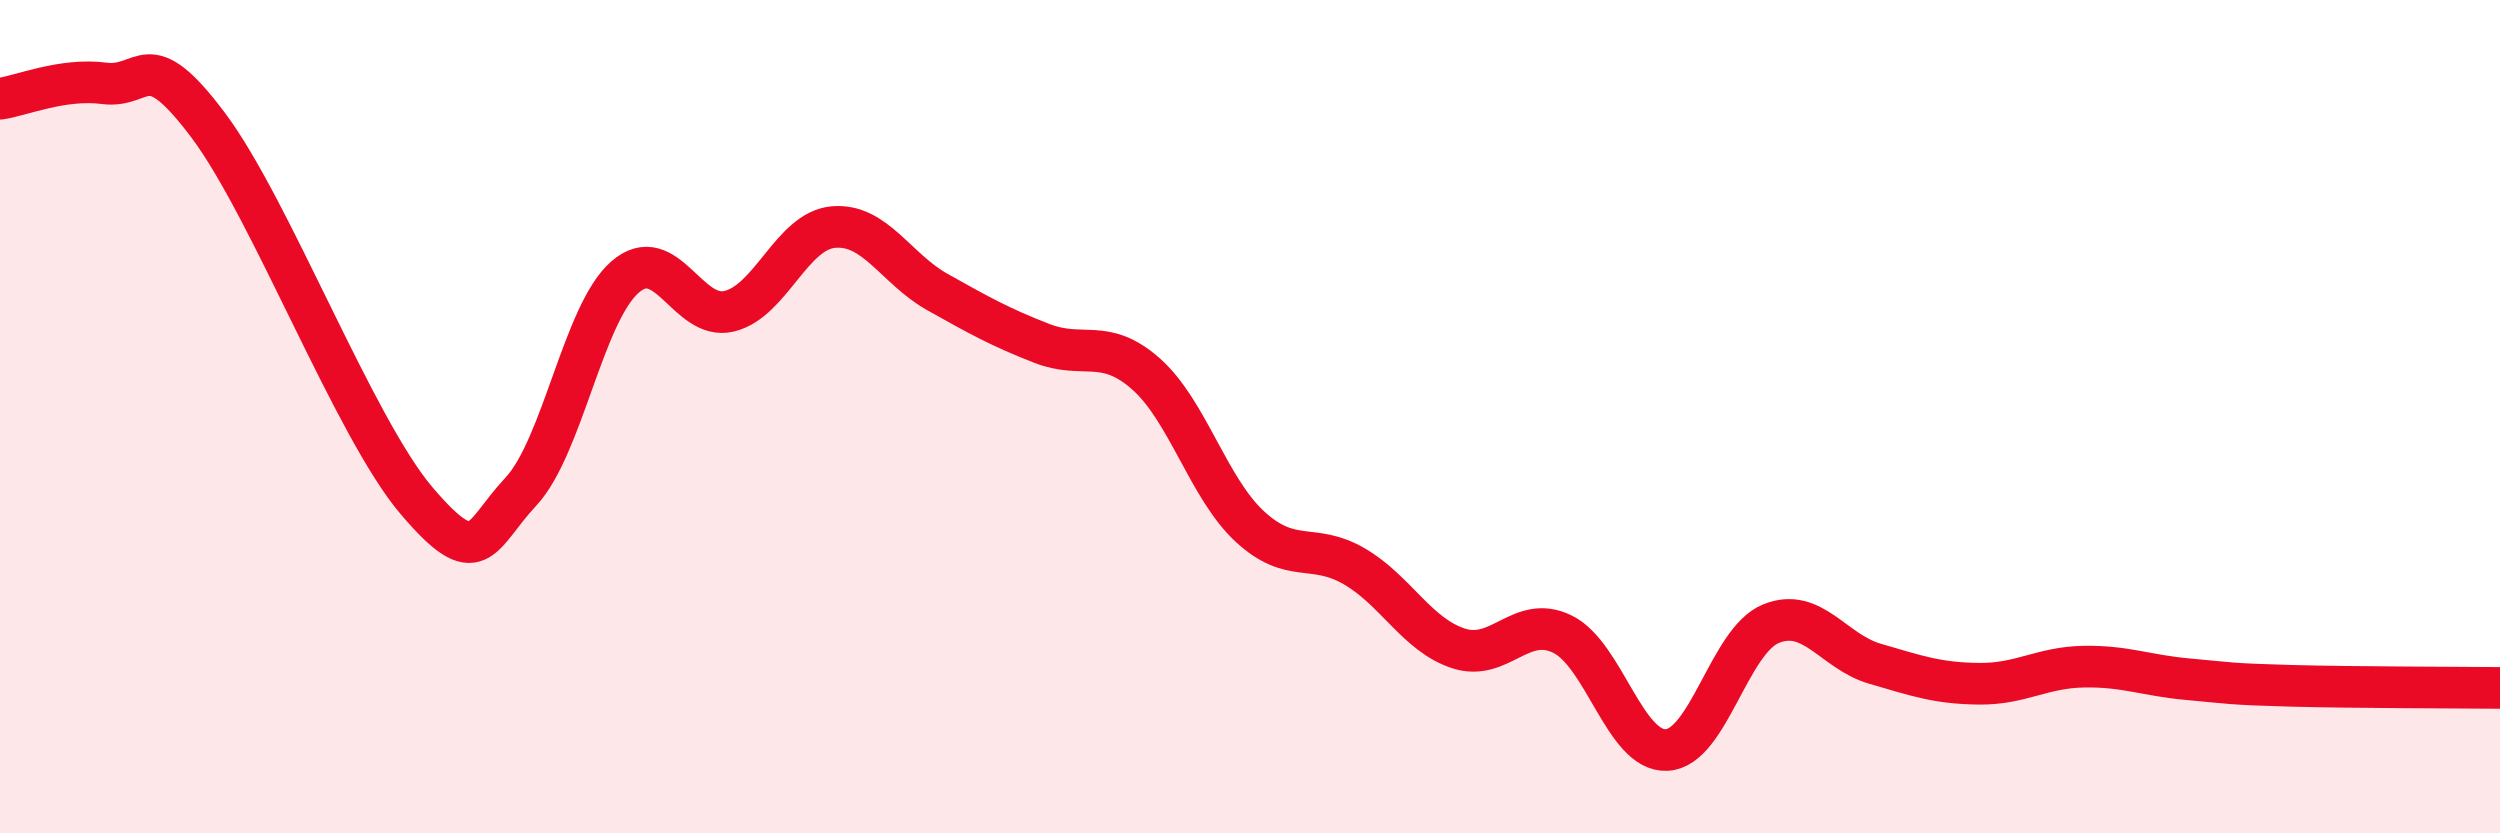
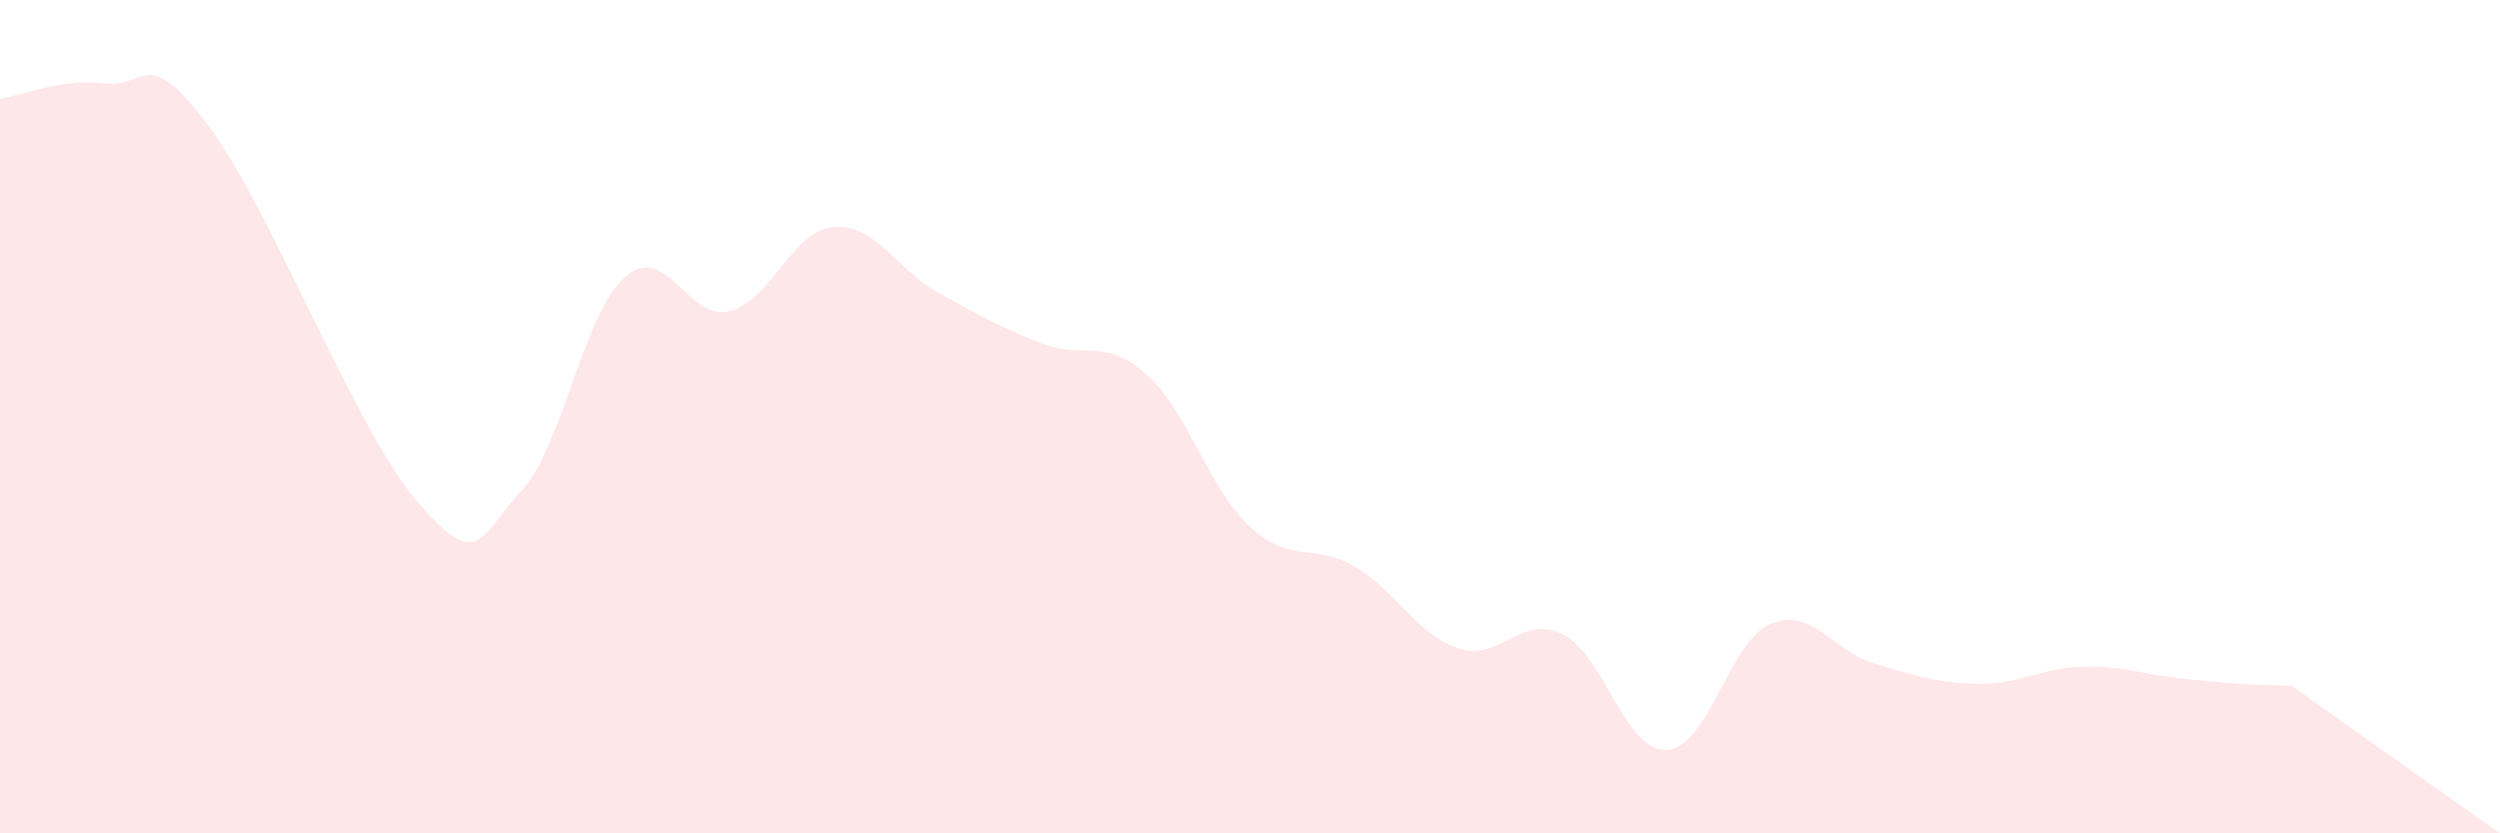
<svg xmlns="http://www.w3.org/2000/svg" width="60" height="20" viewBox="0 0 60 20">
-   <path d="M 0,2.37 C 0.5,2.3 1.5,1.87 2.5,2 C 3.5,2.13 3.5,1.01 5,3.01 C 6.5,5.01 8.5,10.26 10,12.02 C 11.5,13.78 11.5,12.87 12.5,11.8 C 13.5,10.73 14,7.52 15,6.65 C 16,5.78 16.5,7.71 17.5,7.47 C 18.5,7.23 19,5.54 20,5.45 C 21,5.36 21.5,6.45 22.5,7.01 C 23.5,7.57 24,7.85 25,8.24 C 26,8.63 26.5,8.09 27.5,8.97 C 28.5,9.85 29,11.72 30,12.64 C 31,13.56 31.5,13.01 32.5,13.59 C 33.5,14.17 34,15.23 35,15.56 C 36,15.89 36.5,14.73 37.5,15.22 C 38.5,15.71 39,18.05 40,18 C 41,17.95 41.5,15.38 42.5,14.97 C 43.5,14.56 44,15.64 45,15.93 C 46,16.22 46.5,16.4 47.5,16.41 C 48.5,16.42 49,16.02 50,16 C 51,15.98 51.5,16.21 52.5,16.3 C 53.5,16.39 53.5,16.42 55,16.46 C 56.5,16.5 59,16.5 60,16.51L60 20L0 20Z" fill="#EB0A25" opacity="0.1" stroke-linecap="round" stroke-linejoin="round" />
-   <path d="M 0,2.37 C 0.5,2.3 1.5,1.87 2.5,2 C 3.5,2.13 3.5,1.01 5,3.01 C 6.5,5.01 8.5,10.26 10,12.02 C 11.5,13.78 11.5,12.87 12.5,11.8 C 13.5,10.73 14,7.52 15,6.65 C 16,5.78 16.5,7.71 17.5,7.47 C 18.5,7.23 19,5.54 20,5.45 C 21,5.36 21.5,6.45 22.5,7.01 C 23.5,7.57 24,7.85 25,8.24 C 26,8.63 26.5,8.09 27.5,8.97 C 28.5,9.85 29,11.72 30,12.64 C 31,13.56 31.5,13.01 32.5,13.59 C 33.5,14.17 34,15.23 35,15.56 C 36,15.89 36.5,14.73 37.5,15.22 C 38.5,15.71 39,18.05 40,18 C 41,17.95 41.5,15.38 42.5,14.97 C 43.5,14.56 44,15.64 45,15.93 C 46,16.22 46.5,16.4 47.5,16.41 C 48.5,16.42 49,16.02 50,16 C 51,15.98 51.5,16.21 52.5,16.3 C 53.5,16.39 53.5,16.42 55,16.46 C 56.5,16.5 59,16.5 60,16.51" stroke="#EB0A25" stroke-width="1" fill="none" stroke-linecap="round" stroke-linejoin="round" />
+   <path d="M 0,2.37 C 0.5,2.3 1.5,1.87 2.5,2 C 3.5,2.13 3.5,1.01 5,3.01 C 6.5,5.01 8.5,10.26 10,12.02 C 11.5,13.78 11.5,12.87 12.5,11.8 C 13.5,10.73 14,7.52 15,6.65 C 16,5.78 16.5,7.71 17.5,7.47 C 18.5,7.23 19,5.54 20,5.45 C 21,5.36 21.5,6.45 22.5,7.01 C 23.5,7.57 24,7.85 25,8.24 C 26,8.63 26.5,8.09 27.5,8.97 C 28.5,9.85 29,11.72 30,12.64 C 31,13.56 31.5,13.01 32.5,13.59 C 33.5,14.17 34,15.23 35,15.56 C 36,15.89 36.5,14.73 37.5,15.22 C 38.5,15.71 39,18.05 40,18 C 41,17.95 41.5,15.38 42.5,14.97 C 43.5,14.56 44,15.64 45,15.93 C 46,16.22 46.5,16.4 47.5,16.41 C 48.5,16.42 49,16.02 50,16 C 51,15.98 51.5,16.21 52.5,16.3 C 53.5,16.39 53.5,16.42 55,16.46 L60 20L0 20Z" fill="#EB0A25" opacity="0.1" stroke-linecap="round" stroke-linejoin="round" />
</svg>